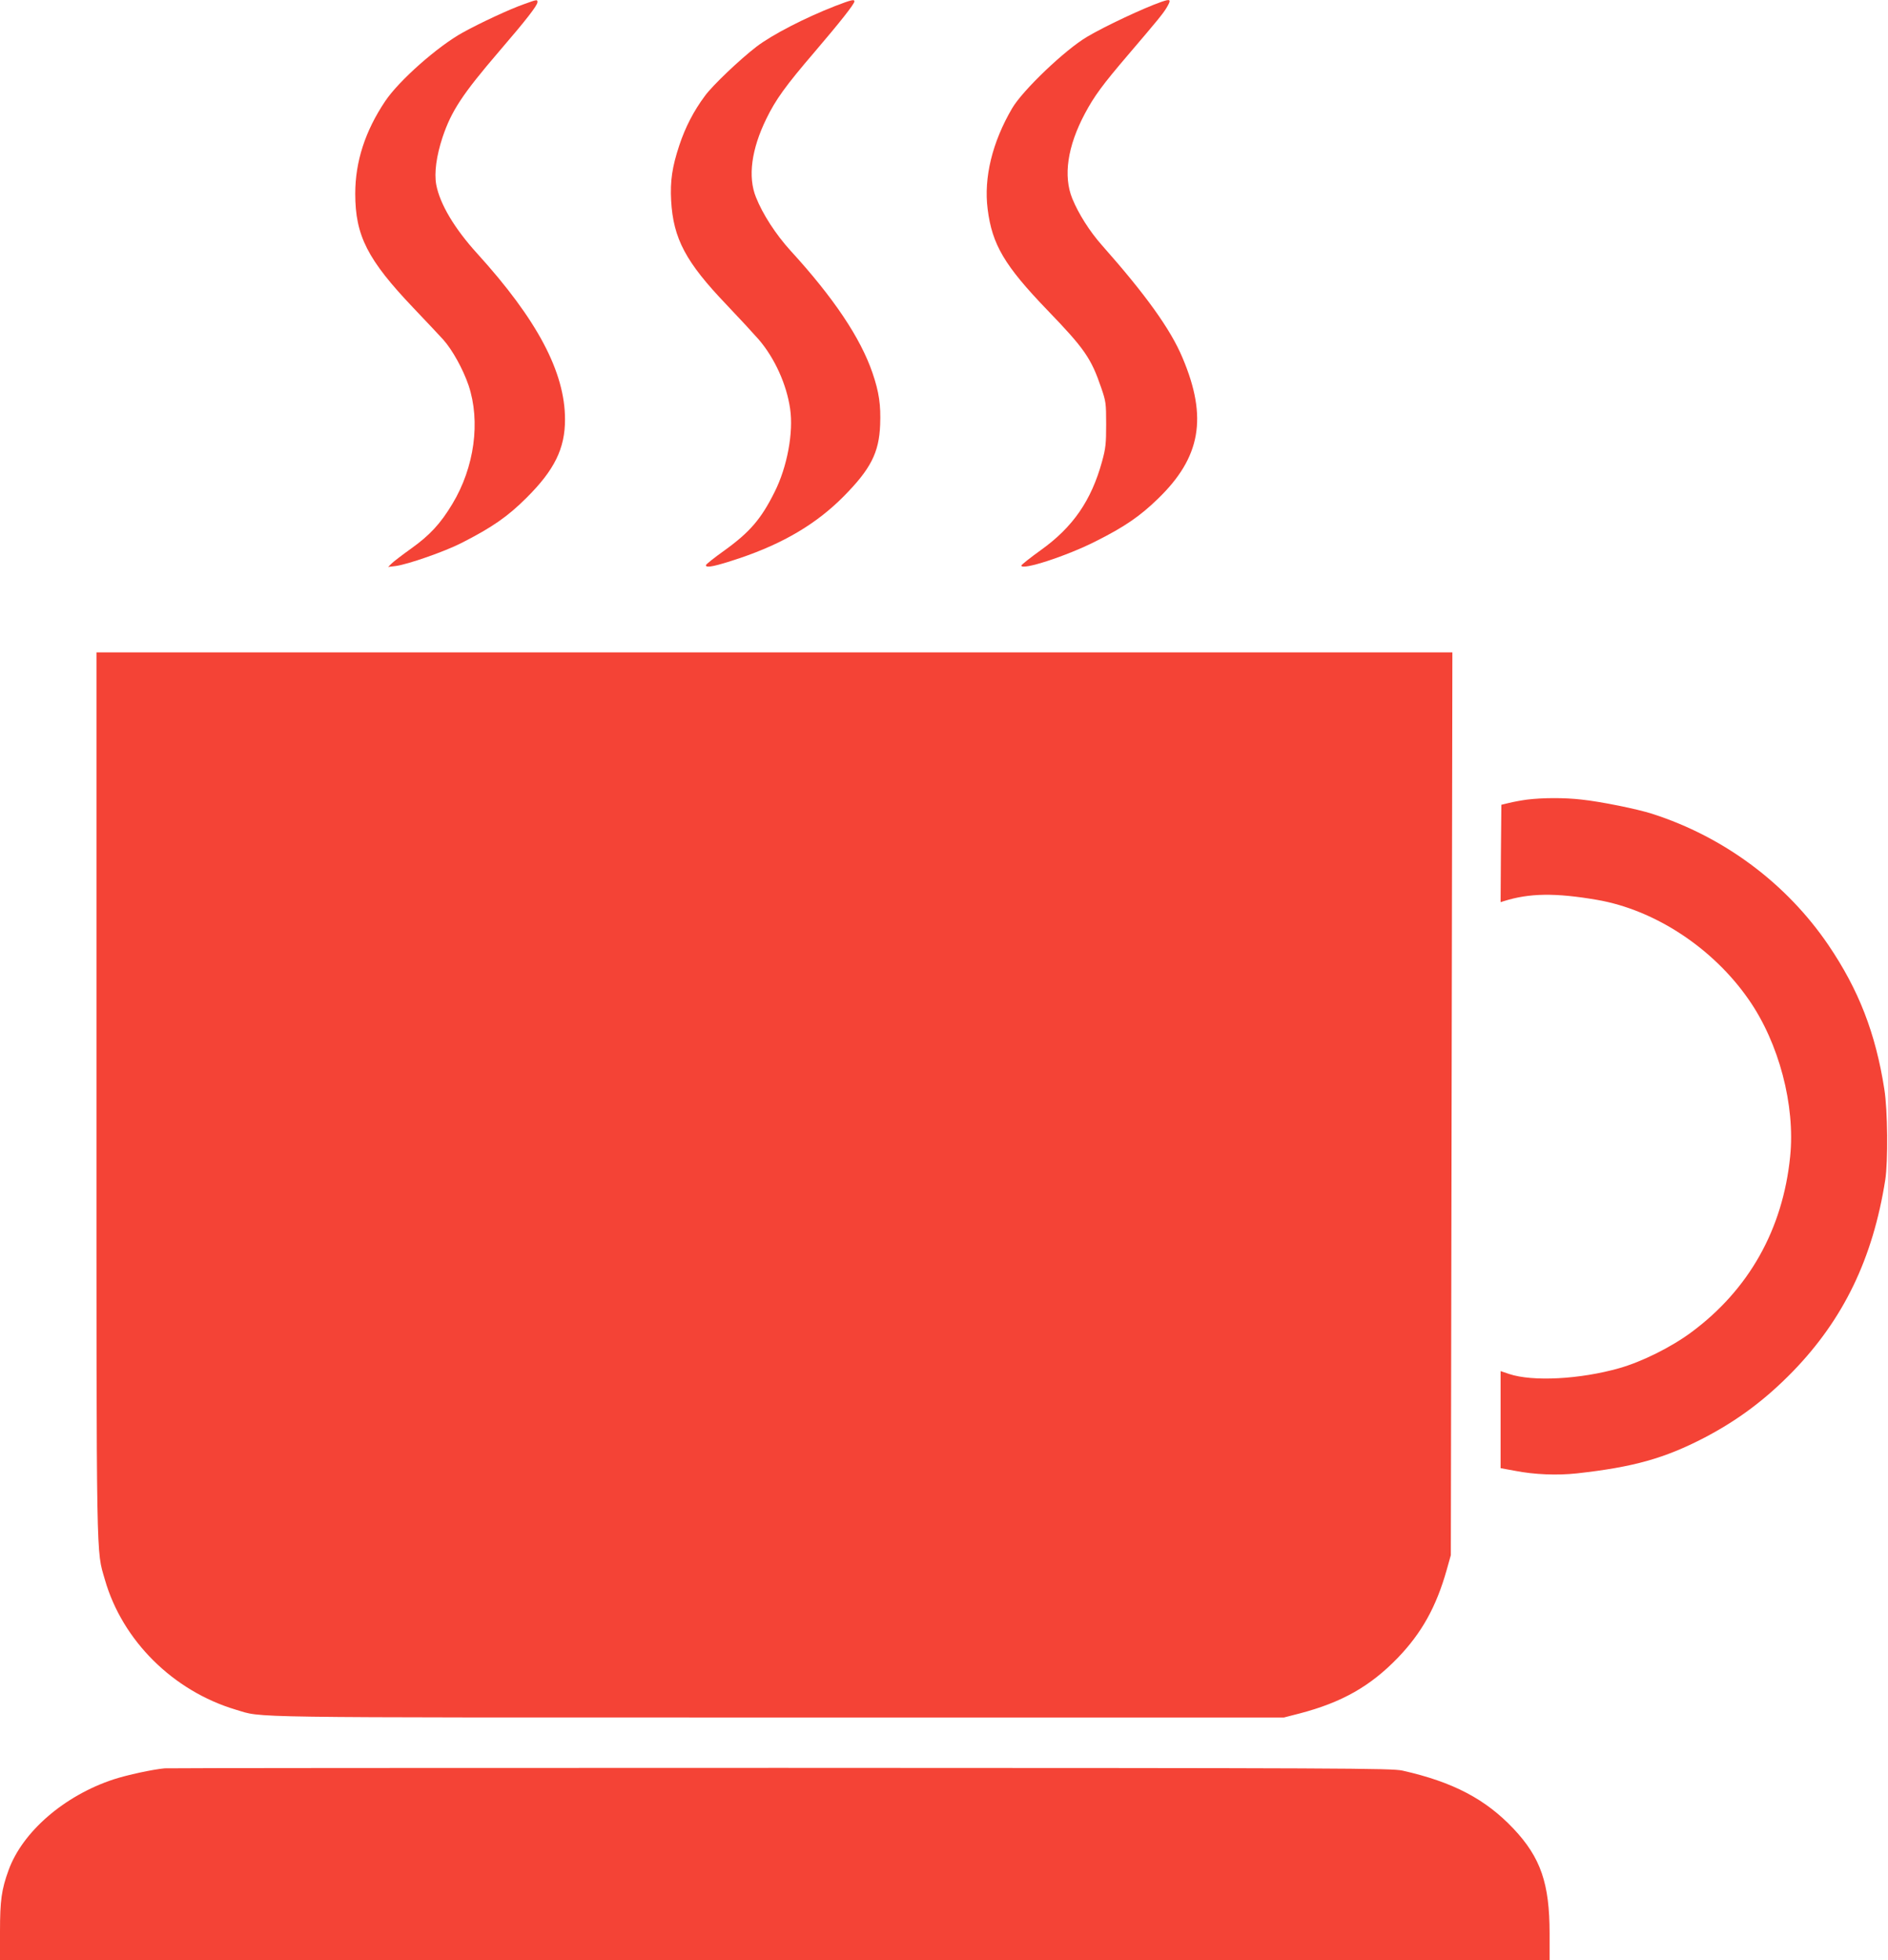
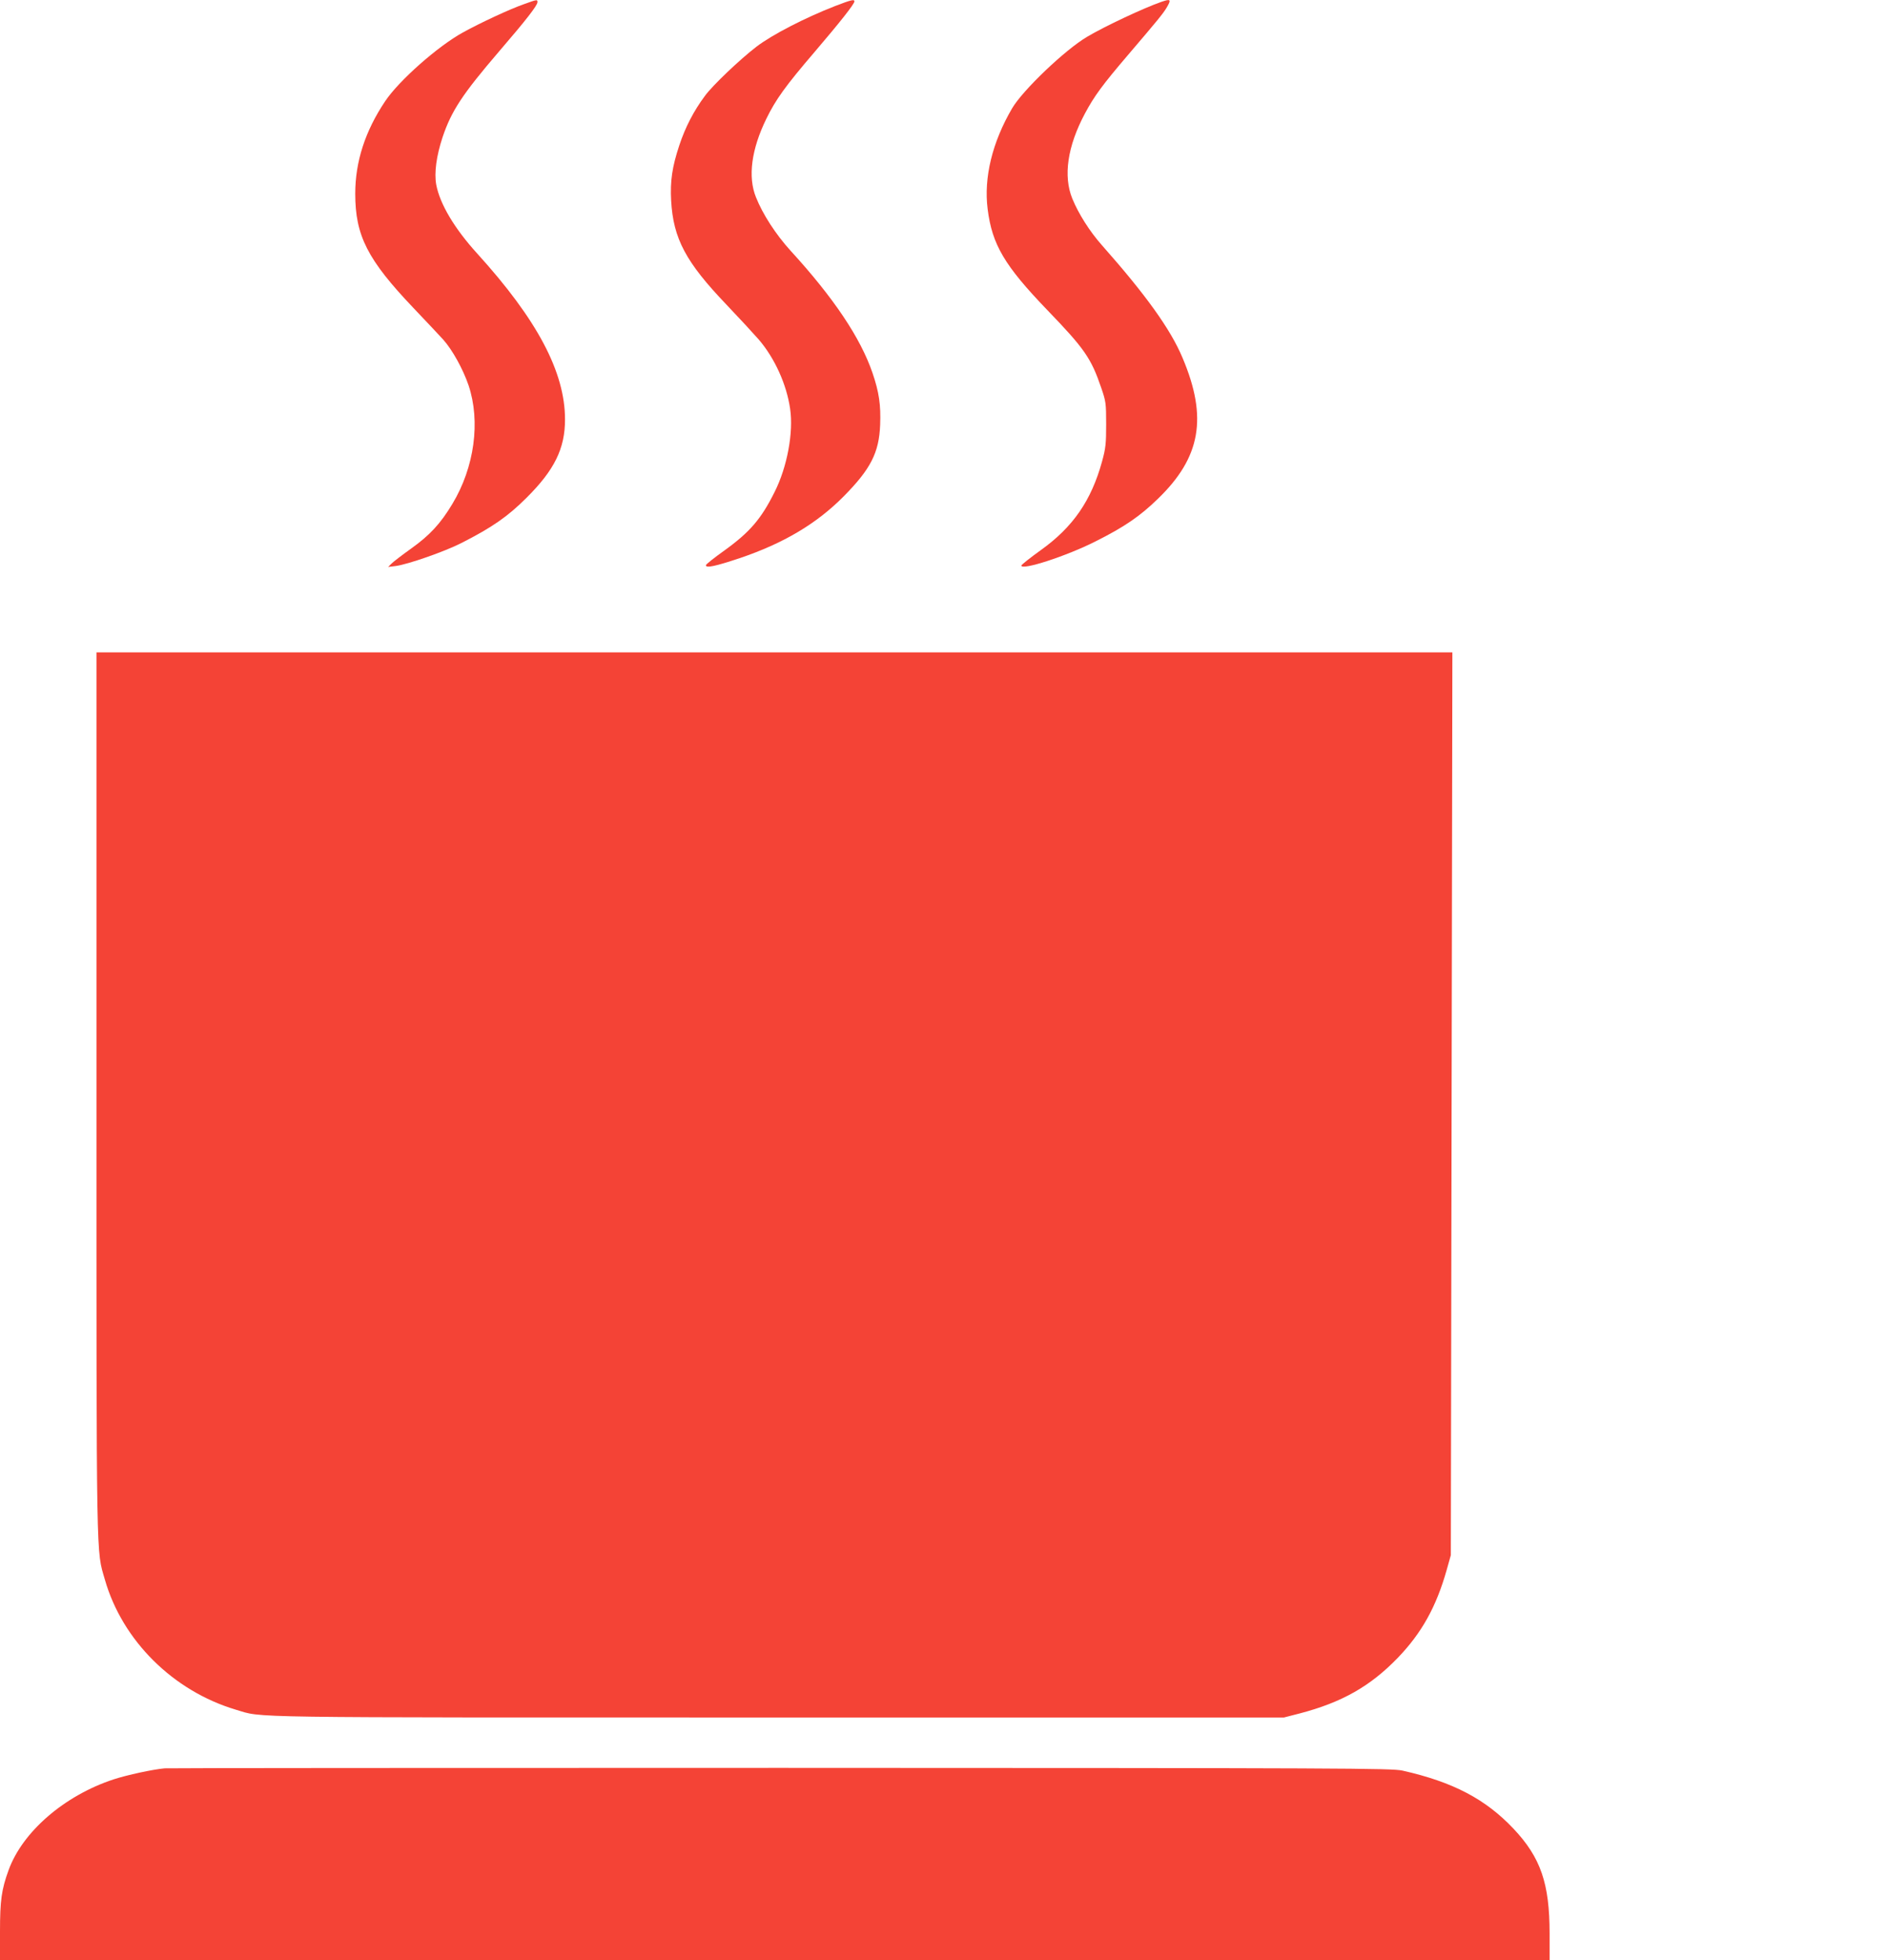
<svg xmlns="http://www.w3.org/2000/svg" version="1.0" width="1233pt" height="1280pt" viewBox="0 0 1233 1280" preserveAspectRatio="xMidYMid meet">
  <g transform="translate(0,1280) scale(0.1,-0.1)" fill="#f44336" stroke="none">
    <path d="M3425 12774 c-95 -33 -290 -124 -402 -186 -164 -90 -418 -315 -507 -448 -131 -195 -196 -395 -196 -605 0 -274 80 -431 381 -747 85 -89 172 -182 193 -205 61 -68 130 -194 166 -299 79 -236 39 -535 -106 -775 -77 -128 -147 -204 -269 -291 -60 -43 -119 -88 -130 -100 l-20 -20 49 6 c78 10 322 95 431 151 200 102 301 172 424 295 182 181 251 321 251 511 0 309 -181 651 -573 1083 -150 165 -244 324 -268 450 -14 77 1 188 41 309 58 173 130 282 370 562 179 208 250 300 250 321 0 18 -2 18 -85 -12z" />
    <path d="M5455 12761 c-200 -78 -411 -187 -515 -266 -109 -84 -288 -254 -337 -322 -72 -97 -127 -202 -167 -323 -46 -139 -60 -231 -53 -360 14 -249 96 -402 361 -679 82 -86 177 -189 212 -229 104 -122 181 -292 204 -451 23 -154 -19 -380 -101 -543 -88 -177 -162 -263 -330 -384 -66 -47 -119 -89 -119 -95 0 -20 61 -7 220 46 287 97 503 225 680 404 176 178 231 285 238 467 5 130 -7 213 -50 339 -78 228 -253 490 -536 799 -96 106 -181 237 -225 348 -54 133 -30 313 68 513 61 125 124 213 316 437 164 192 259 312 259 329 0 15 -21 10 -125 -30z" />
    <path d="M7585 12788 c-115 -40 -369 -159 -485 -228 -143 -84 -420 -348 -490 -467 -130 -222 -186 -453 -160 -658 29 -232 110 -369 389 -659 244 -253 287 -315 353 -509 30 -87 32 -100 32 -237 0 -127 -3 -157 -27 -244 -70 -254 -189 -427 -398 -577 -71 -51 -129 -97 -129 -102 0 -34 296 62 485 158 188 94 291 165 406 277 281 271 327 531 162 921 -78 187 -241 413 -526 735 -80 90 -153 205 -194 305 -60 147 -32 341 82 555 62 116 115 188 285 387 193 226 224 264 249 305 32 54 27 59 -34 38z" />
    <path d="M630 5658 c0 -3130 -2 -2974 55 -3173 114 -398 446 -727 855 -849 184 -54 -36 -51 3530 -51 l3315 0 105 27 c274 72 459 177 638 362 157 163 252 334 320 575 l27 96 5 2948 5 2947 -4427 0 -4428 0 0 -2882z" />
-     <path d="M9975 7579 c-38 -5 -92 -15 -120 -22 l-50 -12 -3 -318 -2 -318 22 7 c165 52 335 55 608 8 377 -65 757 -314 991 -652 197 -283 304 -690 270 -1024 -48 -476 -270 -870 -646 -1148 -131 -97 -322 -192 -470 -234 -257 -73 -566 -89 -719 -38 l-56 19 0 -317 0 -317 93 -17 c127 -25 277 -31 405 -17 370 41 572 98 831 232 222 116 402 251 581 435 330 341 521 736 602 1249 19 122 16 456 -6 593 -57 365 -167 649 -366 942 -273 401 -680 705 -1150 856 -96 31 -337 80 -462 93 -112 13 -253 12 -353 0z" />
    <path d="M1075 1253 c-77 -7 -244 -43 -333 -72 -322 -106 -595 -342 -686 -593 -46 -126 -56 -198 -56 -400 l0 -188 5060 0 5060 0 0 174 c0 327 -58 496 -235 684 -183 194 -396 306 -725 380 -70 16 -357 17 -4060 18 -2192 0 -4003 -1 -4025 -3z" />
  </g>
</svg>